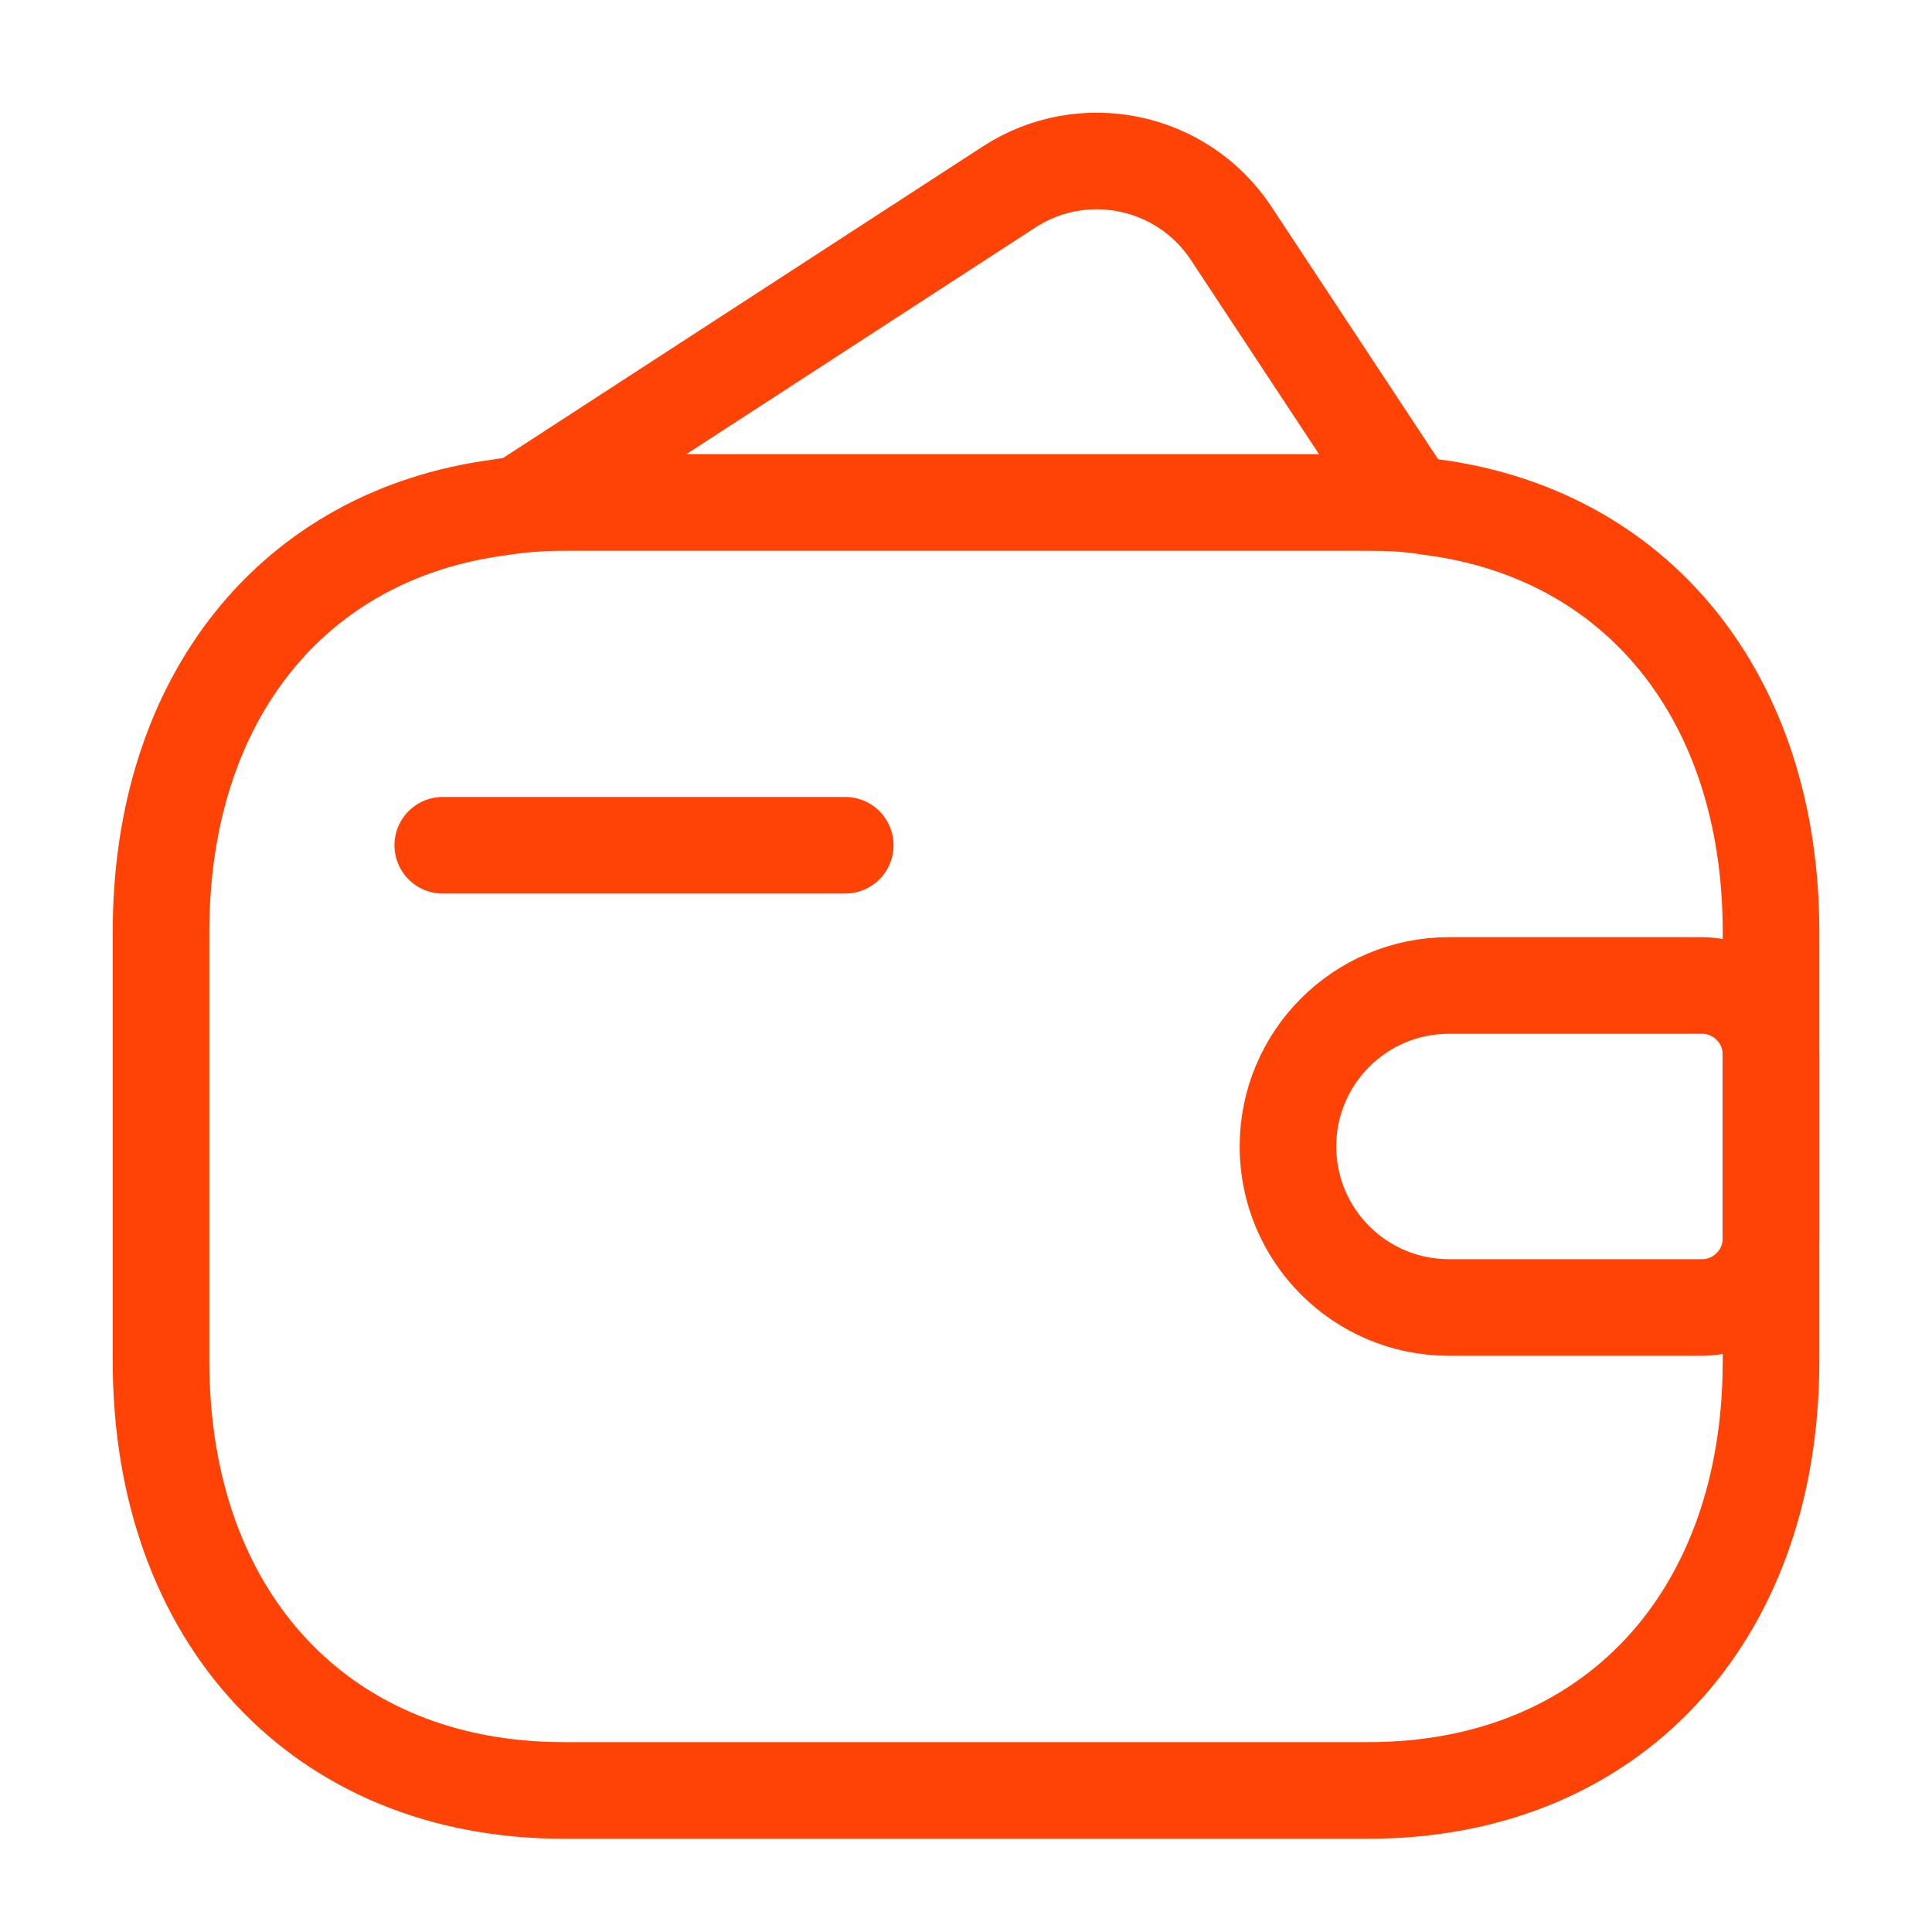
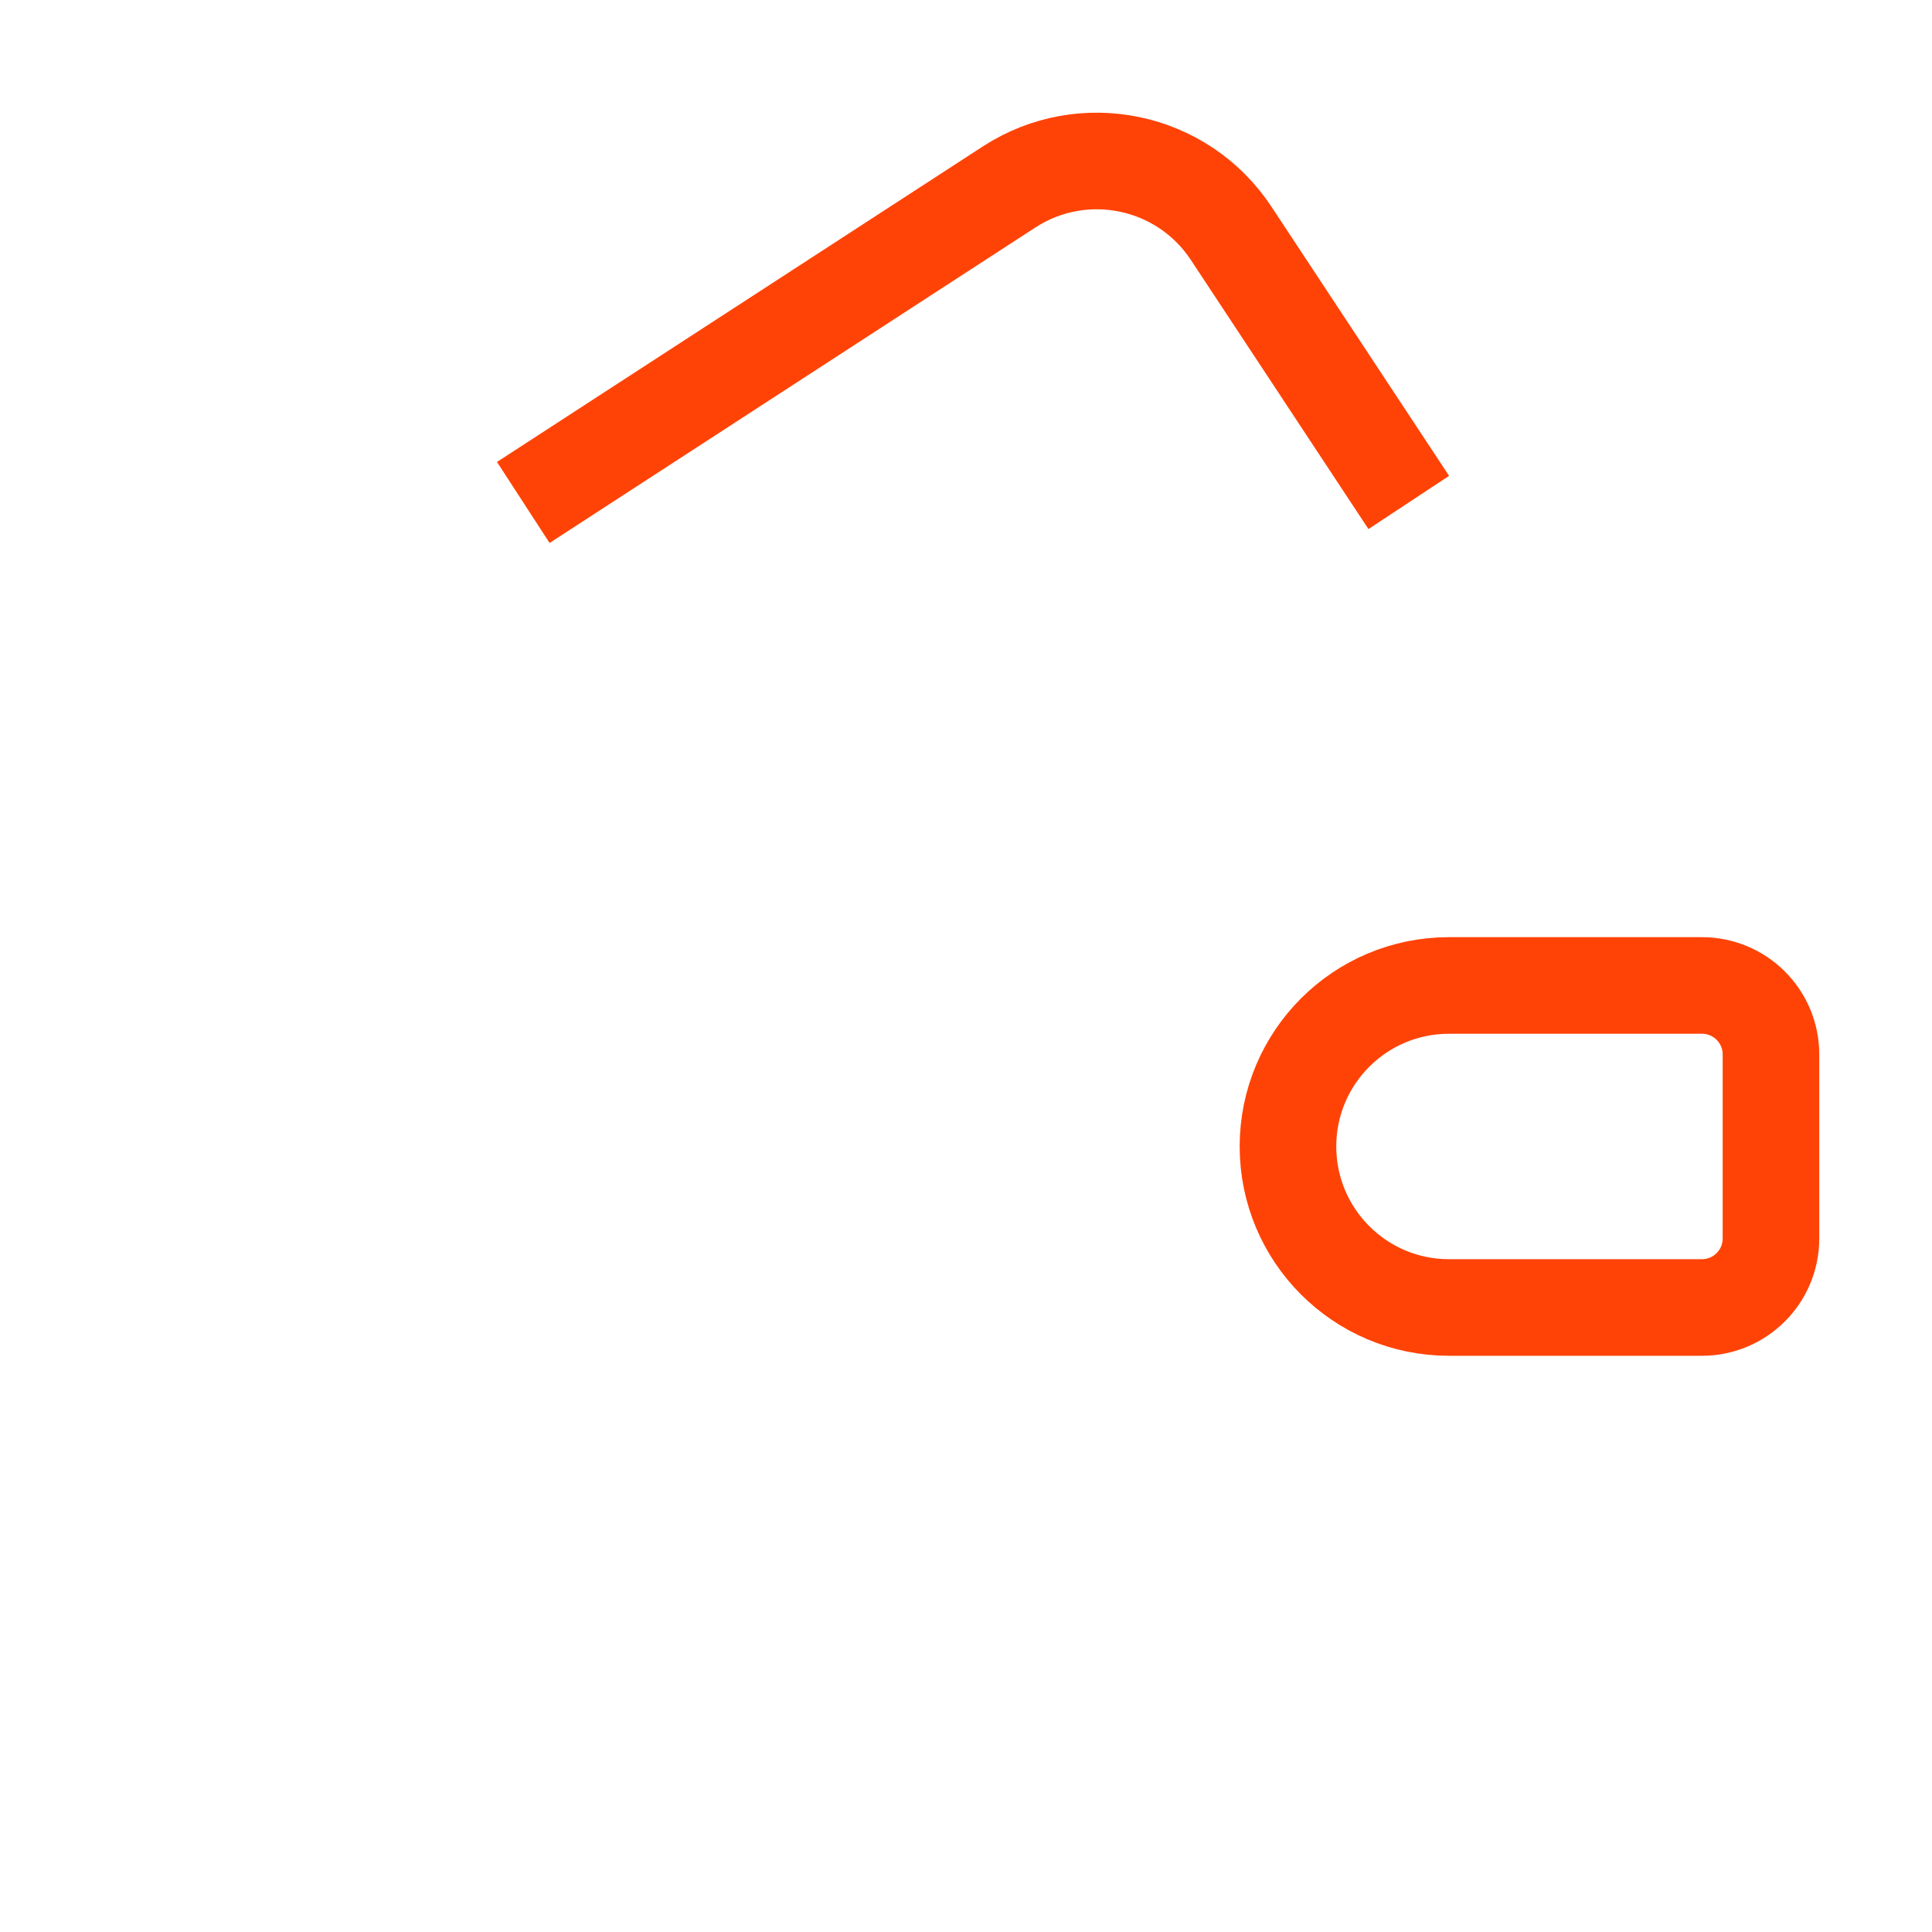
<svg xmlns="http://www.w3.org/2000/svg" width="40" height="40" viewBox="0 0 40 40" fill="none">
  <path d="M10.834 10.403L20.892 3.871C22.428 2.874 24.481 3.302 25.49 4.831L29.167 10.403" stroke="#FF4306" stroke-width="2" />
-   <path d="M36.667 19.292V28.181C36.667 33.514 33.334 37.069 28.334 37.069H11.667C6.667 37.069 3.334 33.514 3.334 28.181V19.292C3.334 14.456 6.067 11.078 10.317 10.509C10.751 10.438 11.201 10.403 11.667 10.403H28.334C28.767 10.403 29.184 10.421 29.584 10.492C33.884 11.025 36.667 14.421 36.667 19.292Z" stroke="#FF4306" stroke-width="2" stroke-linecap="round" stroke-linejoin="round" />
-   <path d="M17.5 17.5L9.167 17.5" stroke="#FF4306" stroke-width="2" stroke-linecap="round" />
  <path d="M29.999 20.403H35.237C36.026 20.403 36.666 21.042 36.666 21.831V25.641C36.666 26.43 36.026 27.07 35.237 27.07H29.999C28.158 27.07 26.666 25.577 26.666 23.736C26.666 21.895 28.158 20.403 29.999 20.403Z" stroke="#FF4306" stroke-width="2" stroke-linecap="round" />
</svg>